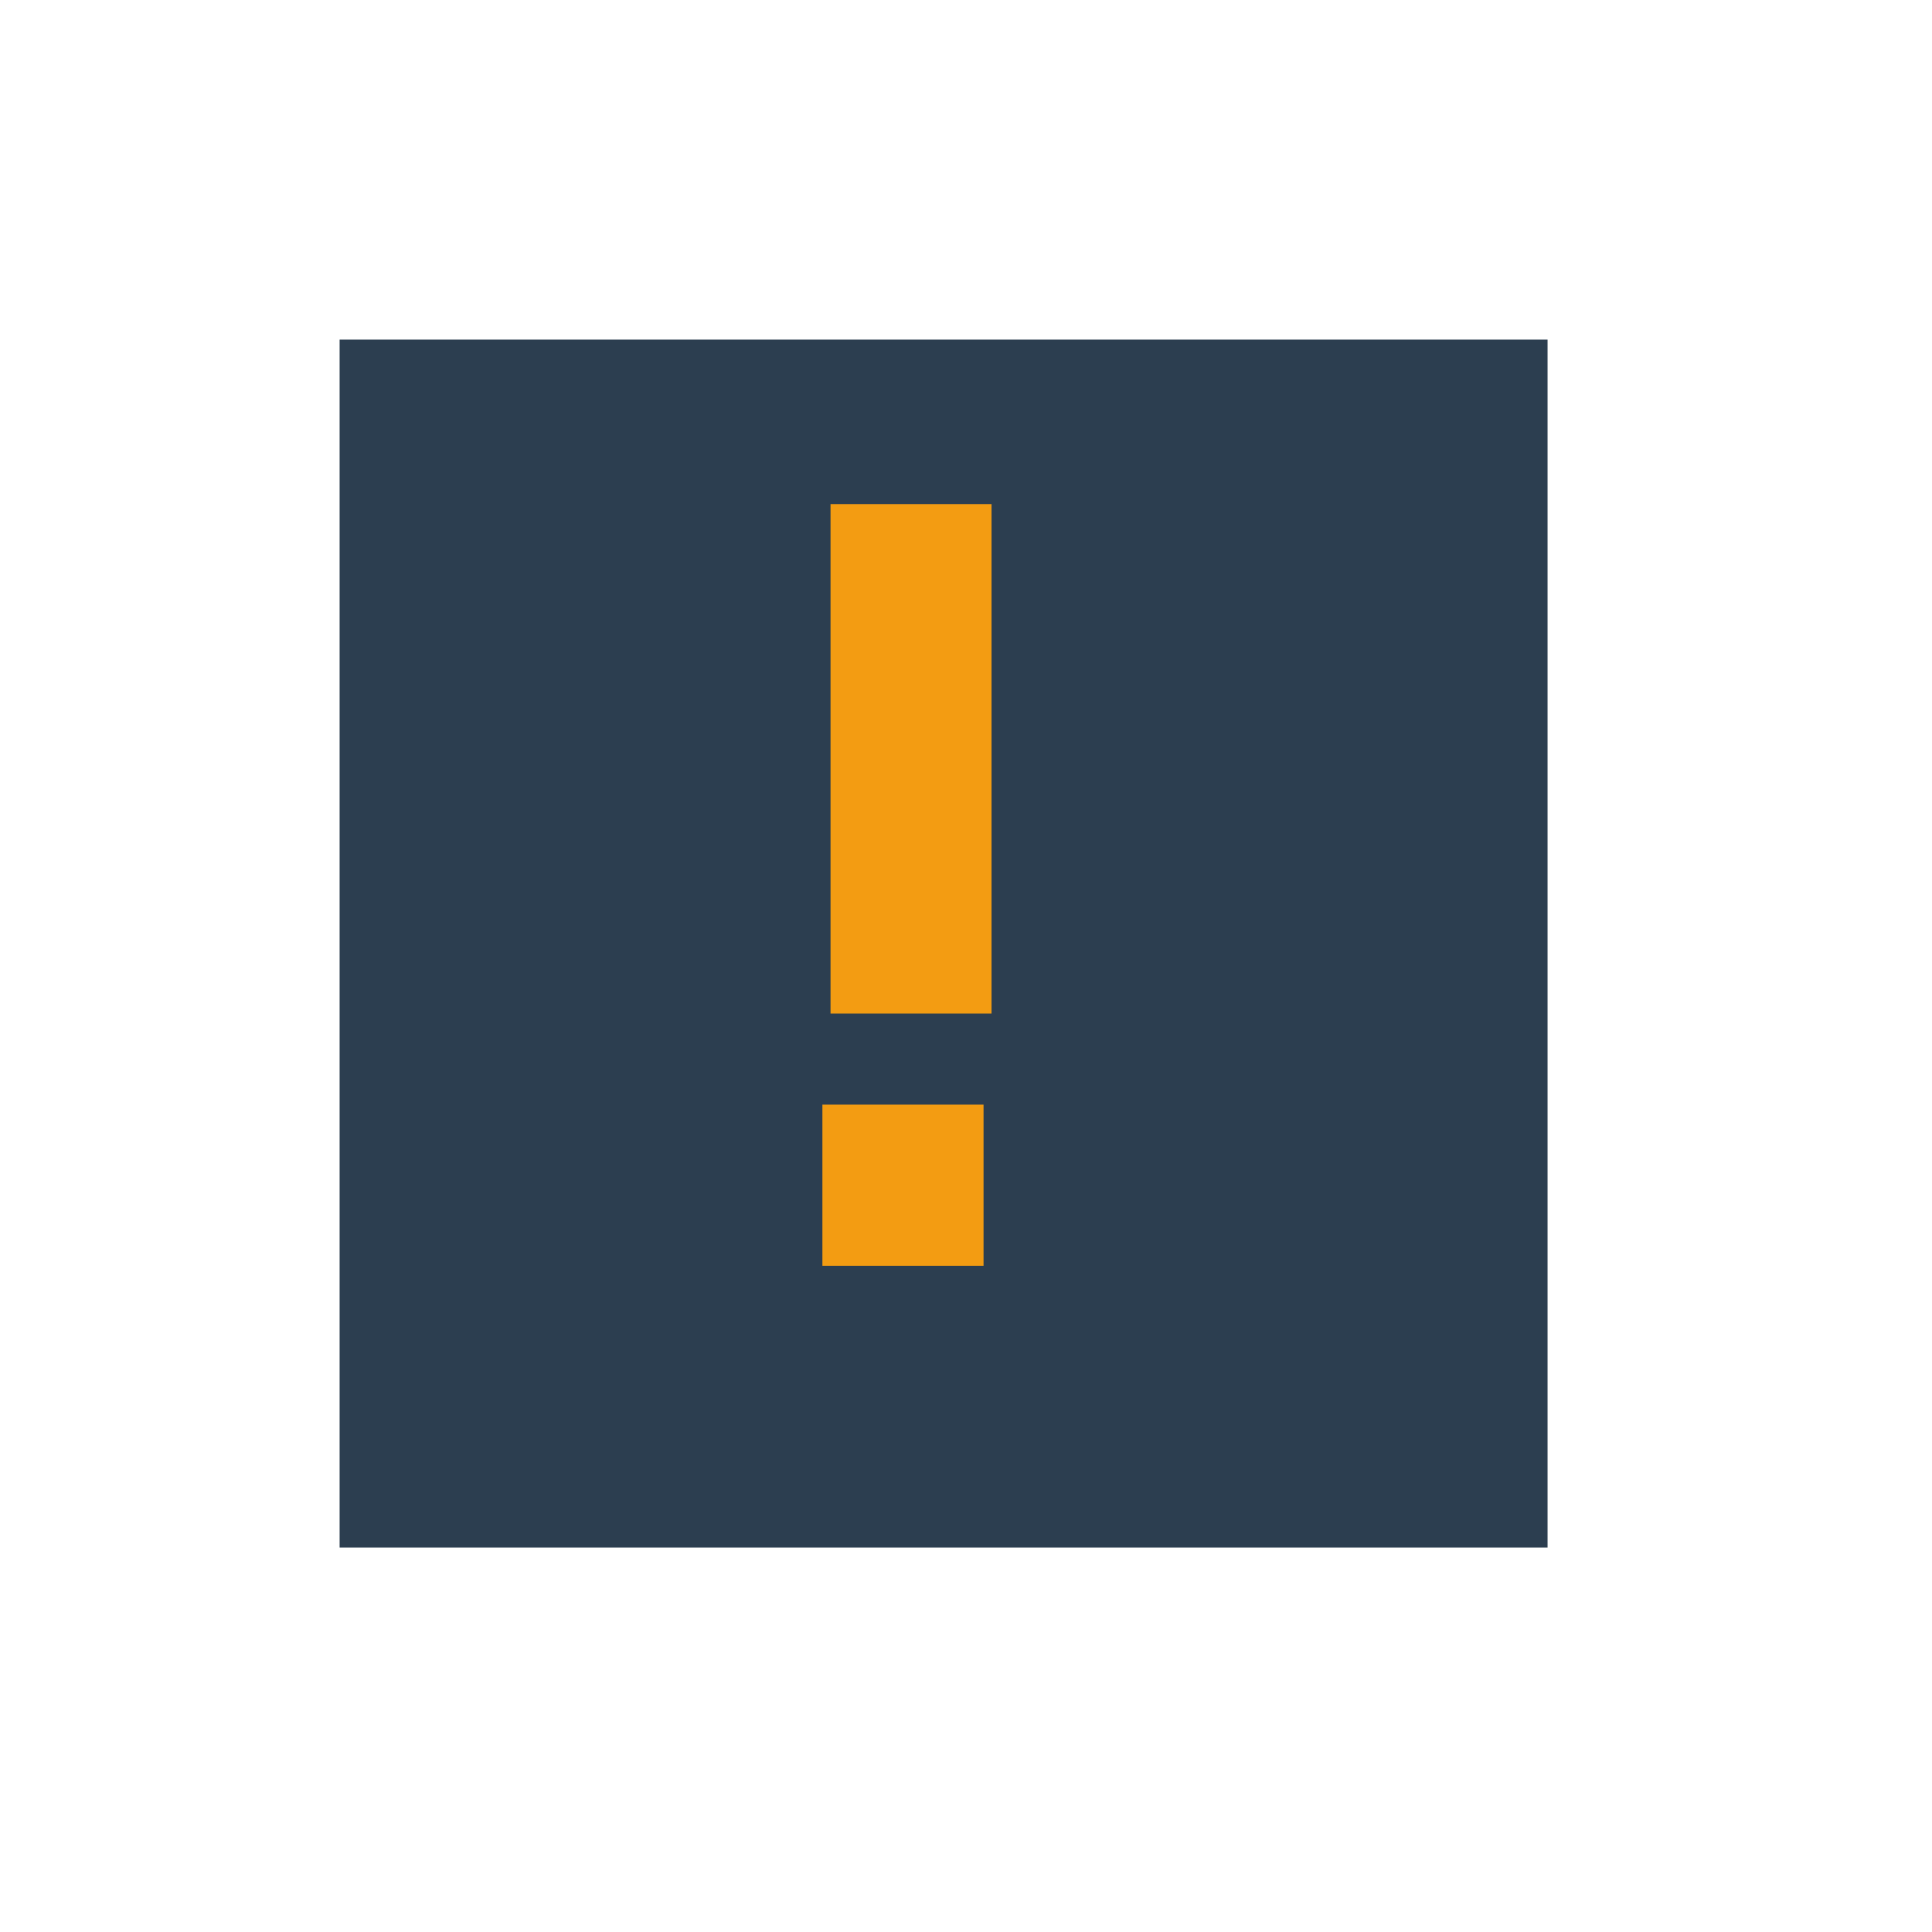
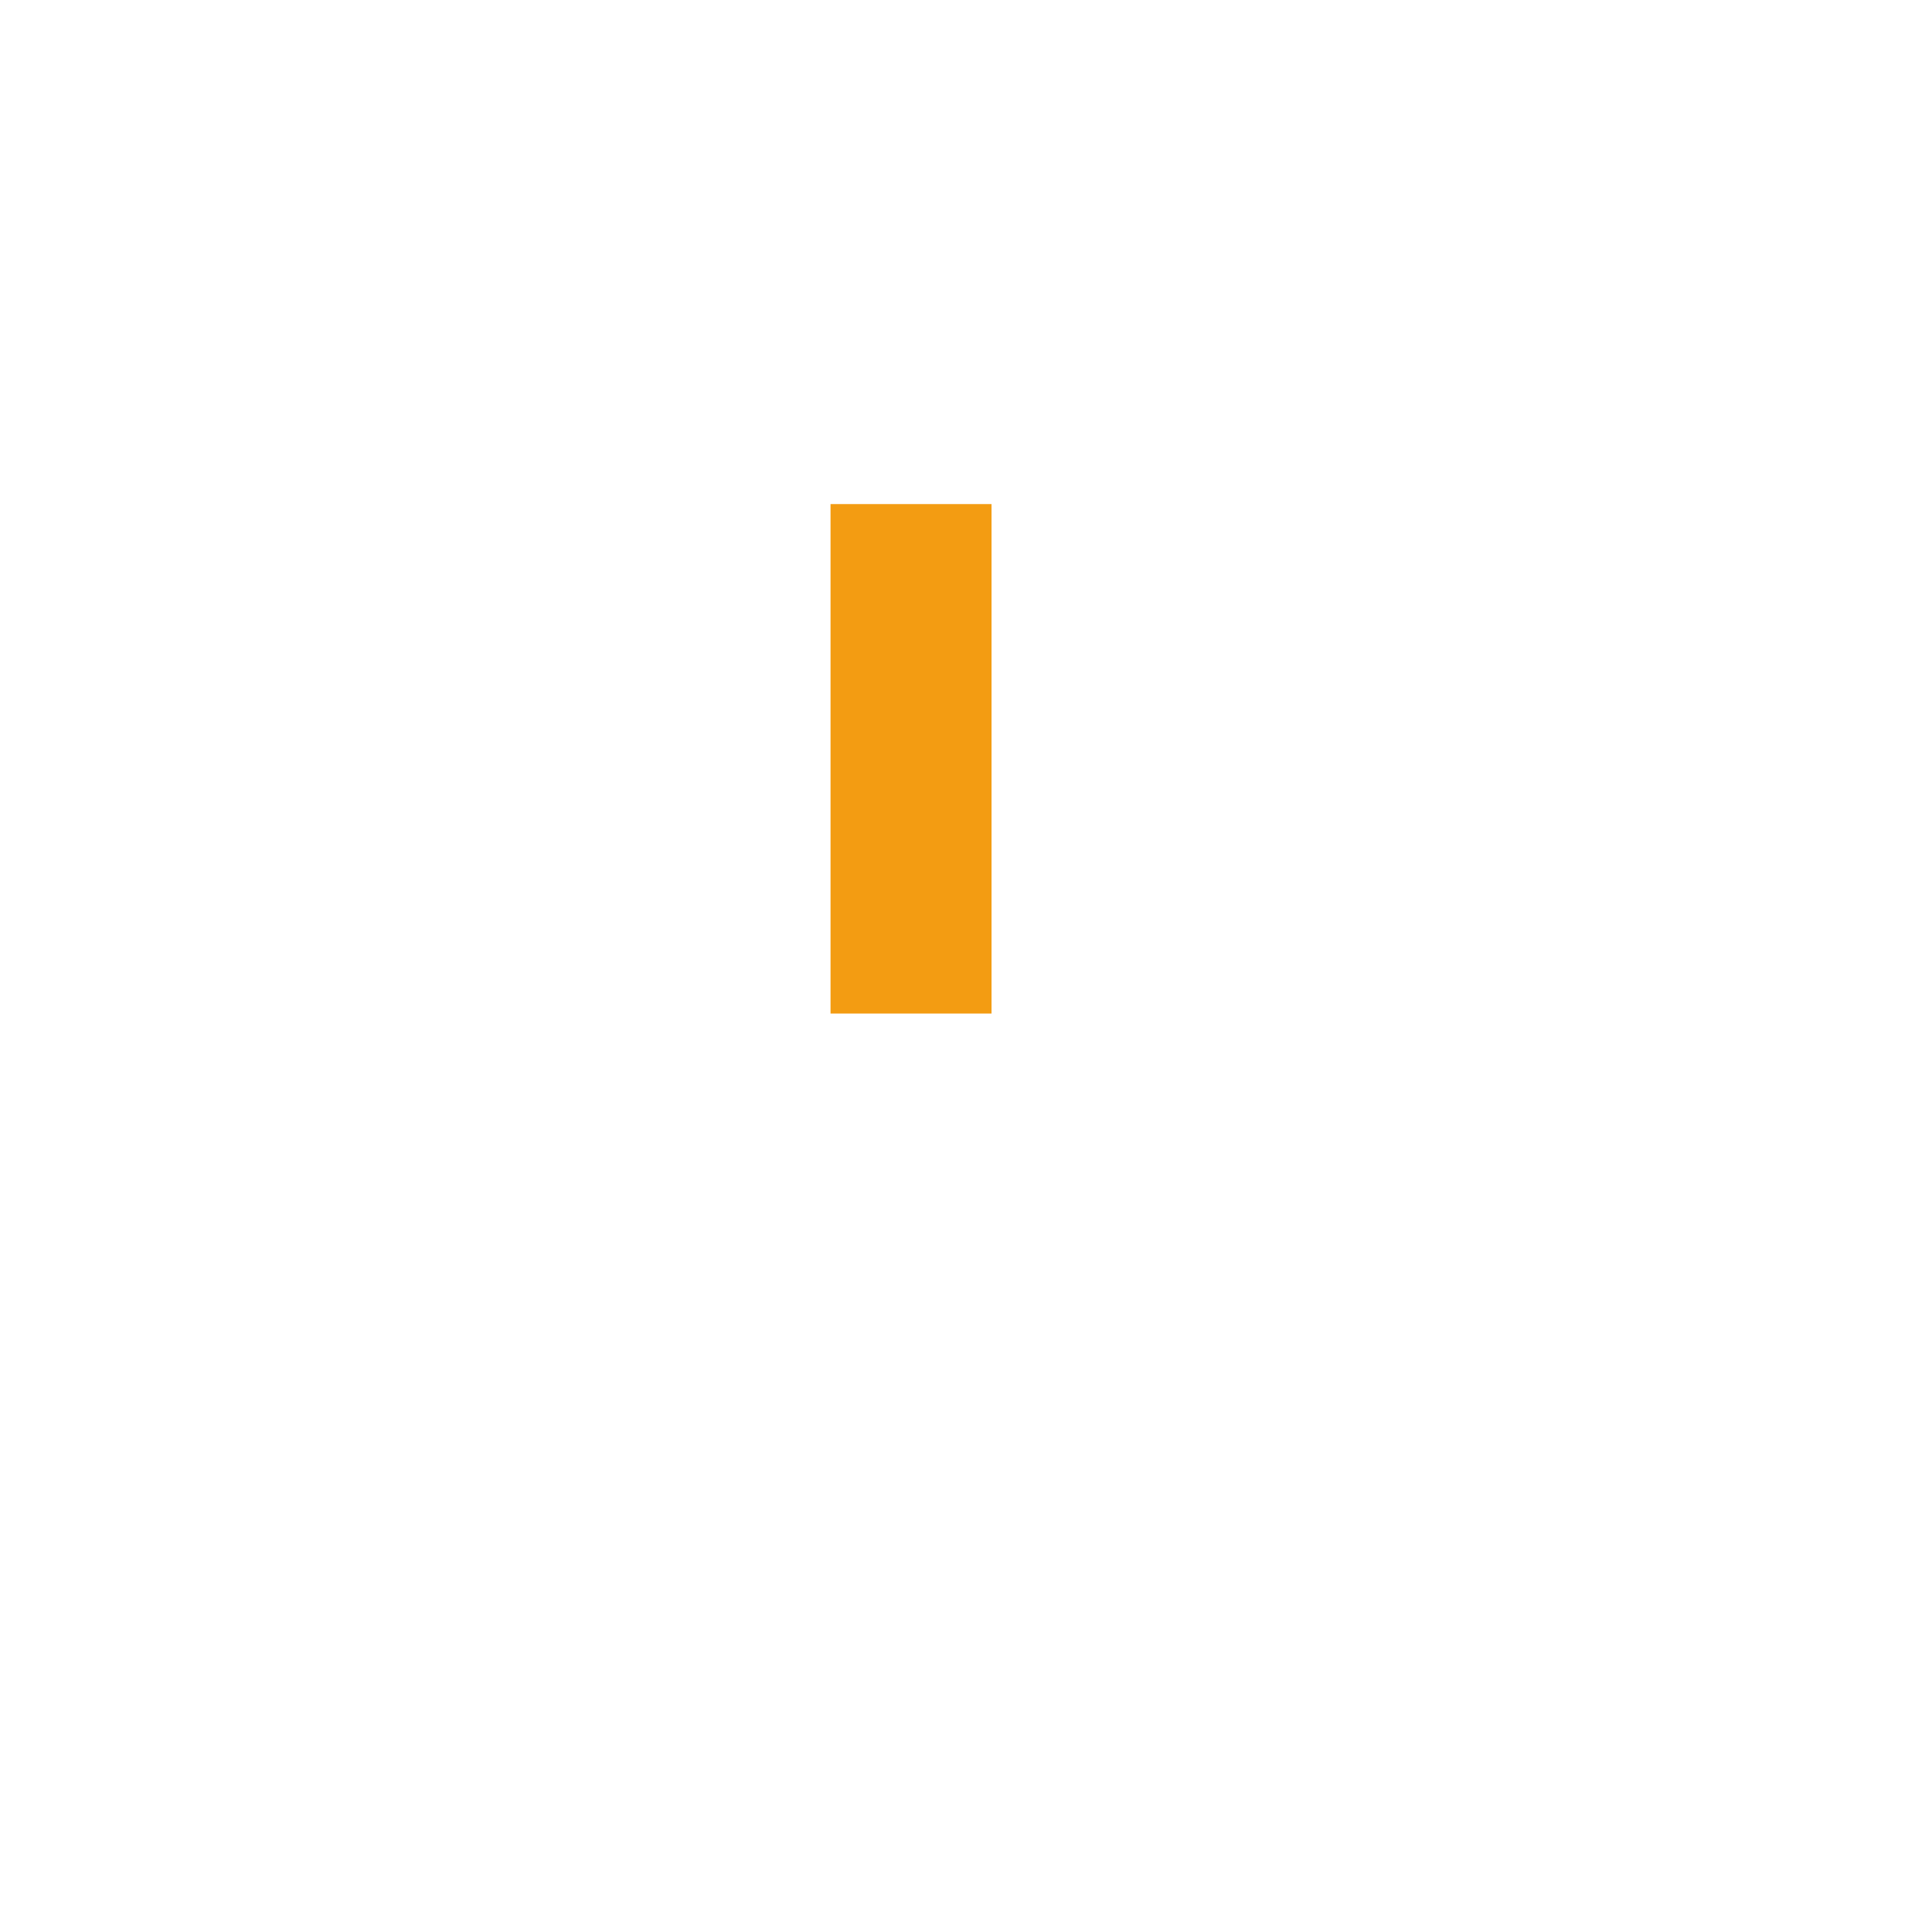
<svg xmlns="http://www.w3.org/2000/svg" width="38.4pt" height="38.4pt">
  <defs />
  <g id="layer0">
-     <rect id="shape0" transform="translate(9, 9)" fill="#2c3e50" fill-rule="evenodd" stroke="#003bc3" stroke-width="0" stroke-linecap="square" stroke-linejoin="miter" stroke-miterlimit="2.013" width="24.009pt" height="24.009pt" />
-     <rect id="rect3280" transform="matrix(0 1 -1 0 26.065 29.274)" fill="#f39c12" fill-rule="evenodd" width="3.203pt" height="3.203pt" />
    <rect id="rect3282" transform="matrix(0 -1 1 0 22.01 26.86)" fill="#f39c12" fill-rule="evenodd" width="10.126pt" height="3.2pt" />
  </g>
</svg>